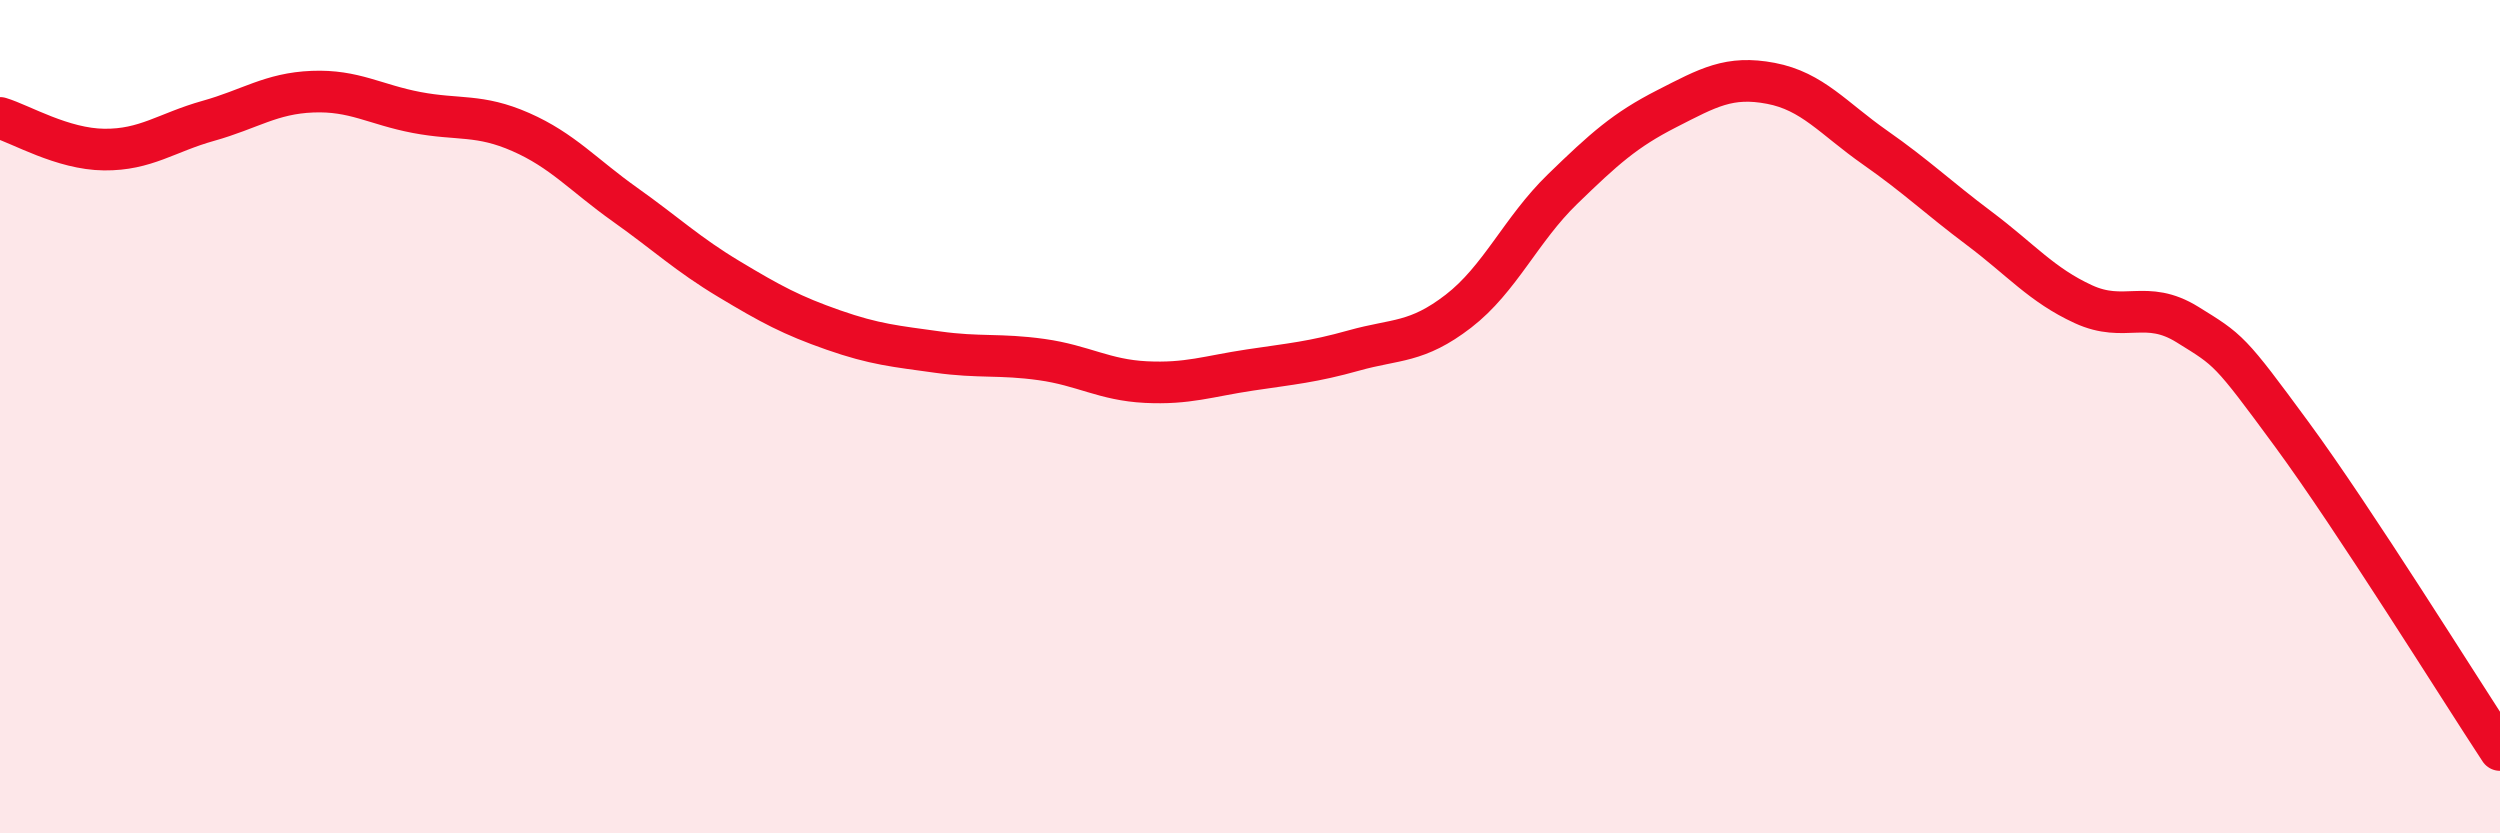
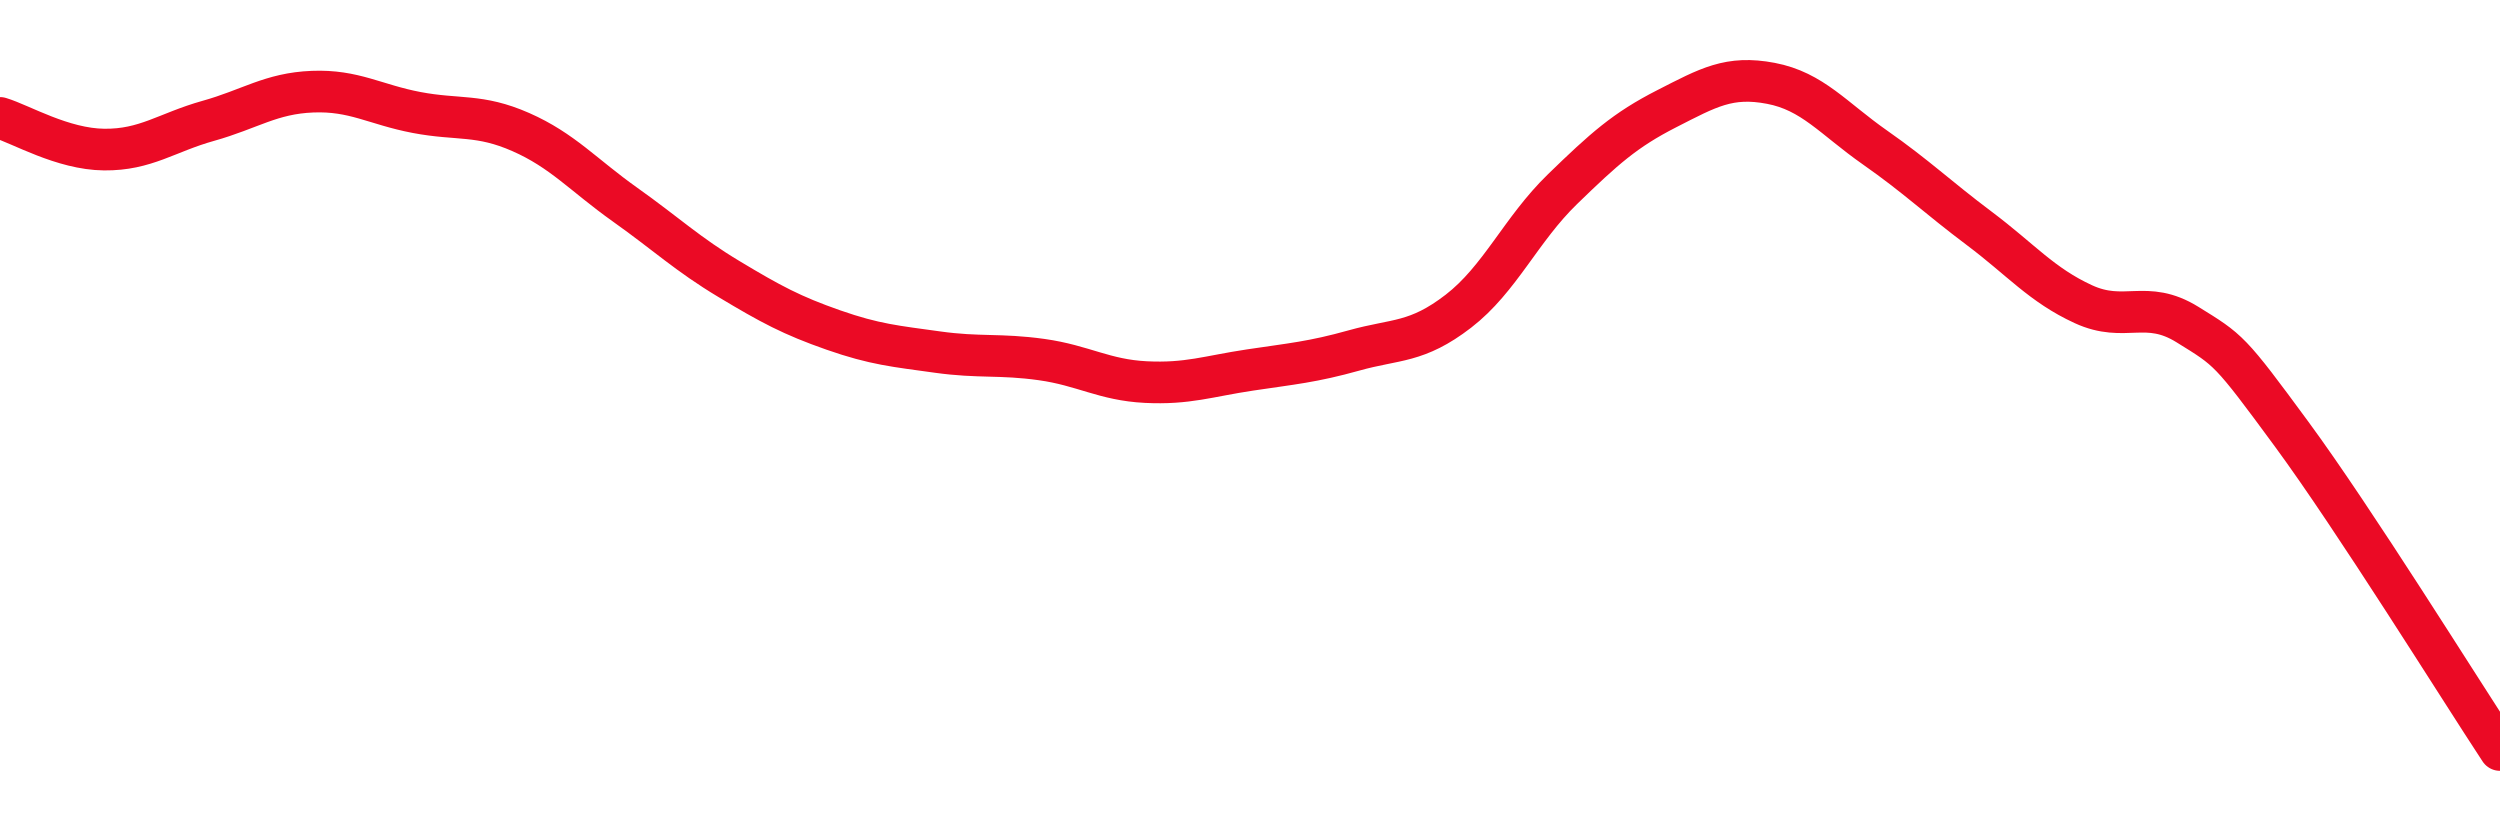
<svg xmlns="http://www.w3.org/2000/svg" width="60" height="20" viewBox="0 0 60 20">
-   <path d="M 0,2.83 C 0.5,2.98 1.5,3.58 2.5,3.59 C 3.5,3.6 4,3.18 5,2.9 C 6,2.62 6.5,2.24 7.5,2.2 C 8.5,2.16 9,2.51 10,2.7 C 11,2.89 11.5,2.73 12.5,3.17 C 13.5,3.61 14,4.2 15,4.91 C 16,5.62 16.5,6.1 17.5,6.7 C 18.5,7.3 19,7.57 20,7.92 C 21,8.27 21.5,8.31 22.5,8.45 C 23.5,8.59 24,8.49 25,8.63 C 26,8.77 26.5,9.12 27.5,9.17 C 28.5,9.22 29,9.03 30,8.88 C 31,8.73 31.5,8.69 32.5,8.41 C 33.5,8.13 34,8.24 35,7.47 C 36,6.7 36.5,5.51 37.5,4.54 C 38.5,3.57 39,3.12 40,2.61 C 41,2.1 41.5,1.81 42.5,2 C 43.5,2.19 44,2.84 45,3.54 C 46,4.24 46.5,4.73 47.5,5.48 C 48.5,6.23 49,6.84 50,7.3 C 51,7.76 51.5,7.17 52.5,7.79 C 53.5,8.41 53.5,8.38 55,10.42 C 56.5,12.46 59,16.48 60,18L60 20L0 20Z" fill="#EB0A25" opacity="0.1" stroke-linecap="round" stroke-linejoin="round" />
  <path d="M 0,2.83 C 0.5,2.98 1.5,3.58 2.5,3.59 C 3.5,3.6 4,3.18 5,2.9 C 6,2.62 6.5,2.24 7.5,2.2 C 8.5,2.16 9,2.51 10,2.7 C 11,2.89 11.5,2.73 12.5,3.17 C 13.5,3.61 14,4.2 15,4.91 C 16,5.62 16.5,6.1 17.5,6.7 C 18.5,7.3 19,7.57 20,7.92 C 21,8.27 21.5,8.31 22.5,8.45 C 23.5,8.59 24,8.49 25,8.63 C 26,8.77 26.5,9.12 27.5,9.17 C 28.5,9.22 29,9.03 30,8.88 C 31,8.73 31.5,8.69 32.5,8.41 C 33.5,8.13 34,8.24 35,7.47 C 36,6.7 36.5,5.51 37.5,4.54 C 38.5,3.57 39,3.12 40,2.61 C 41,2.1 41.5,1.81 42.5,2 C 43.5,2.19 44,2.84 45,3.54 C 46,4.24 46.5,4.73 47.5,5.48 C 48.5,6.23 49,6.84 50,7.3 C 51,7.76 51.5,7.17 52.5,7.79 C 53.5,8.41 53.5,8.38 55,10.42 C 56.5,12.46 59,16.48 60,18" stroke="#EB0A25" stroke-width="1" fill="none" stroke-linecap="round" stroke-linejoin="round" />
</svg>